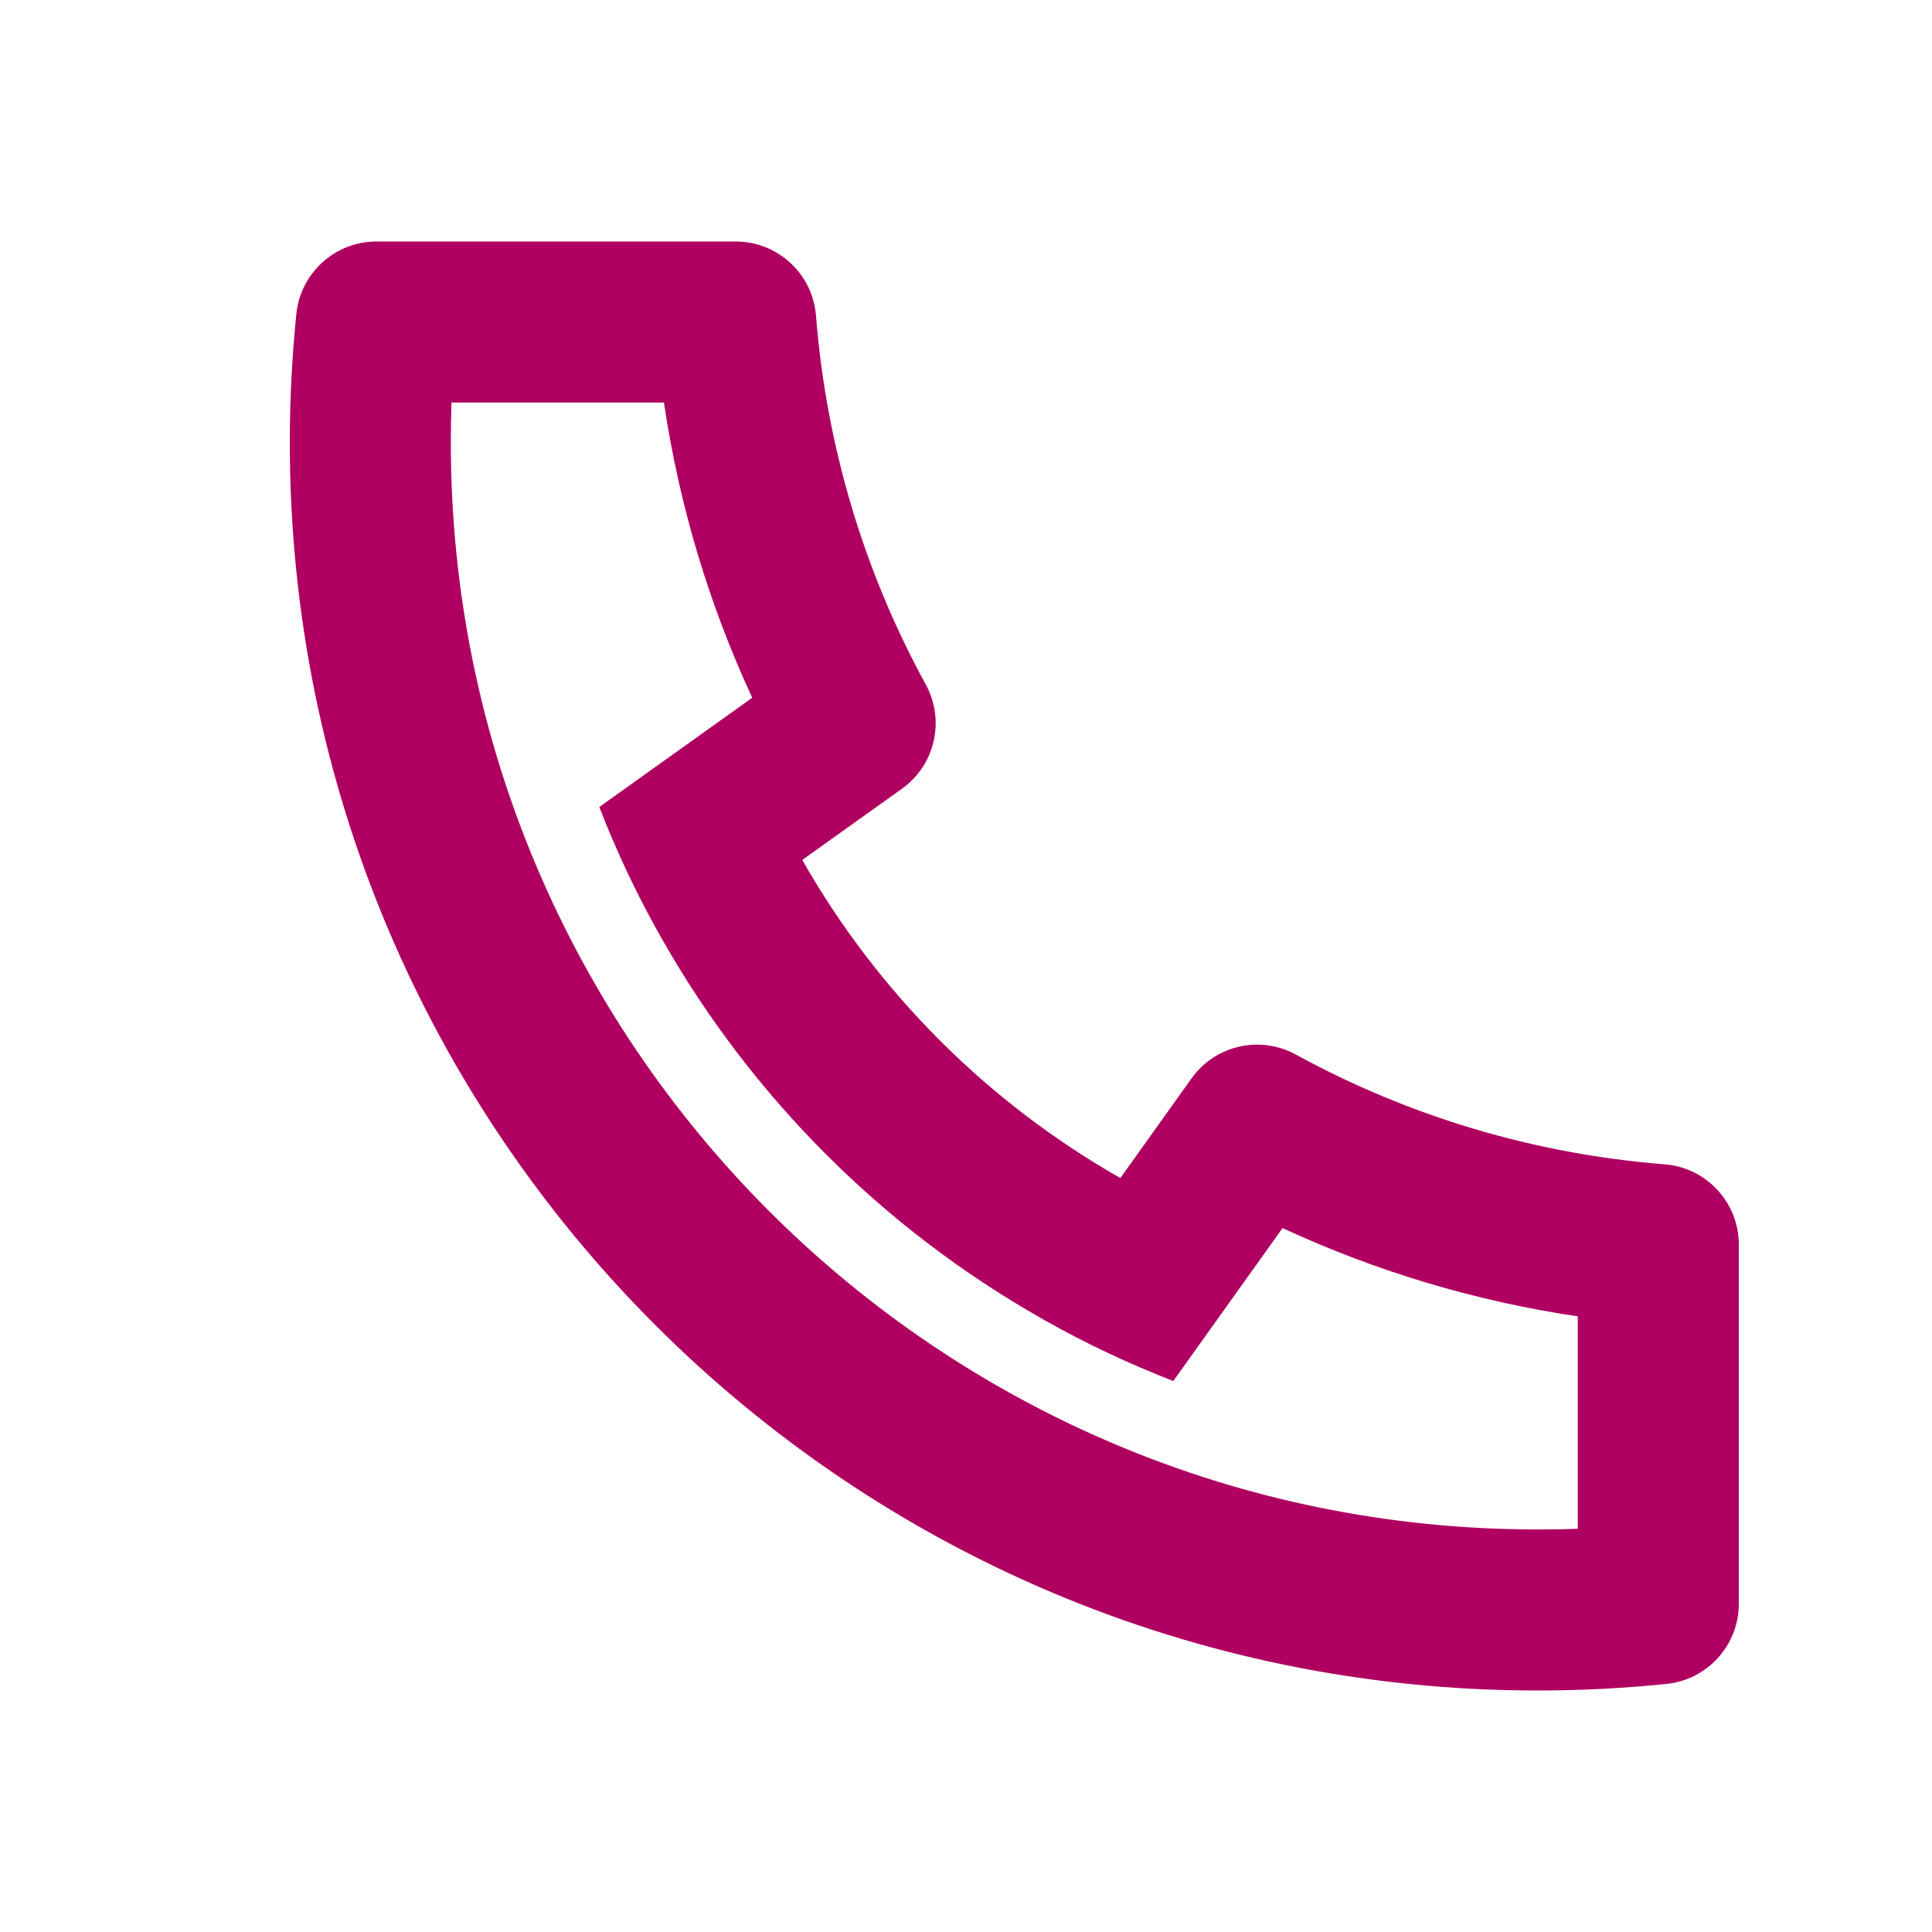
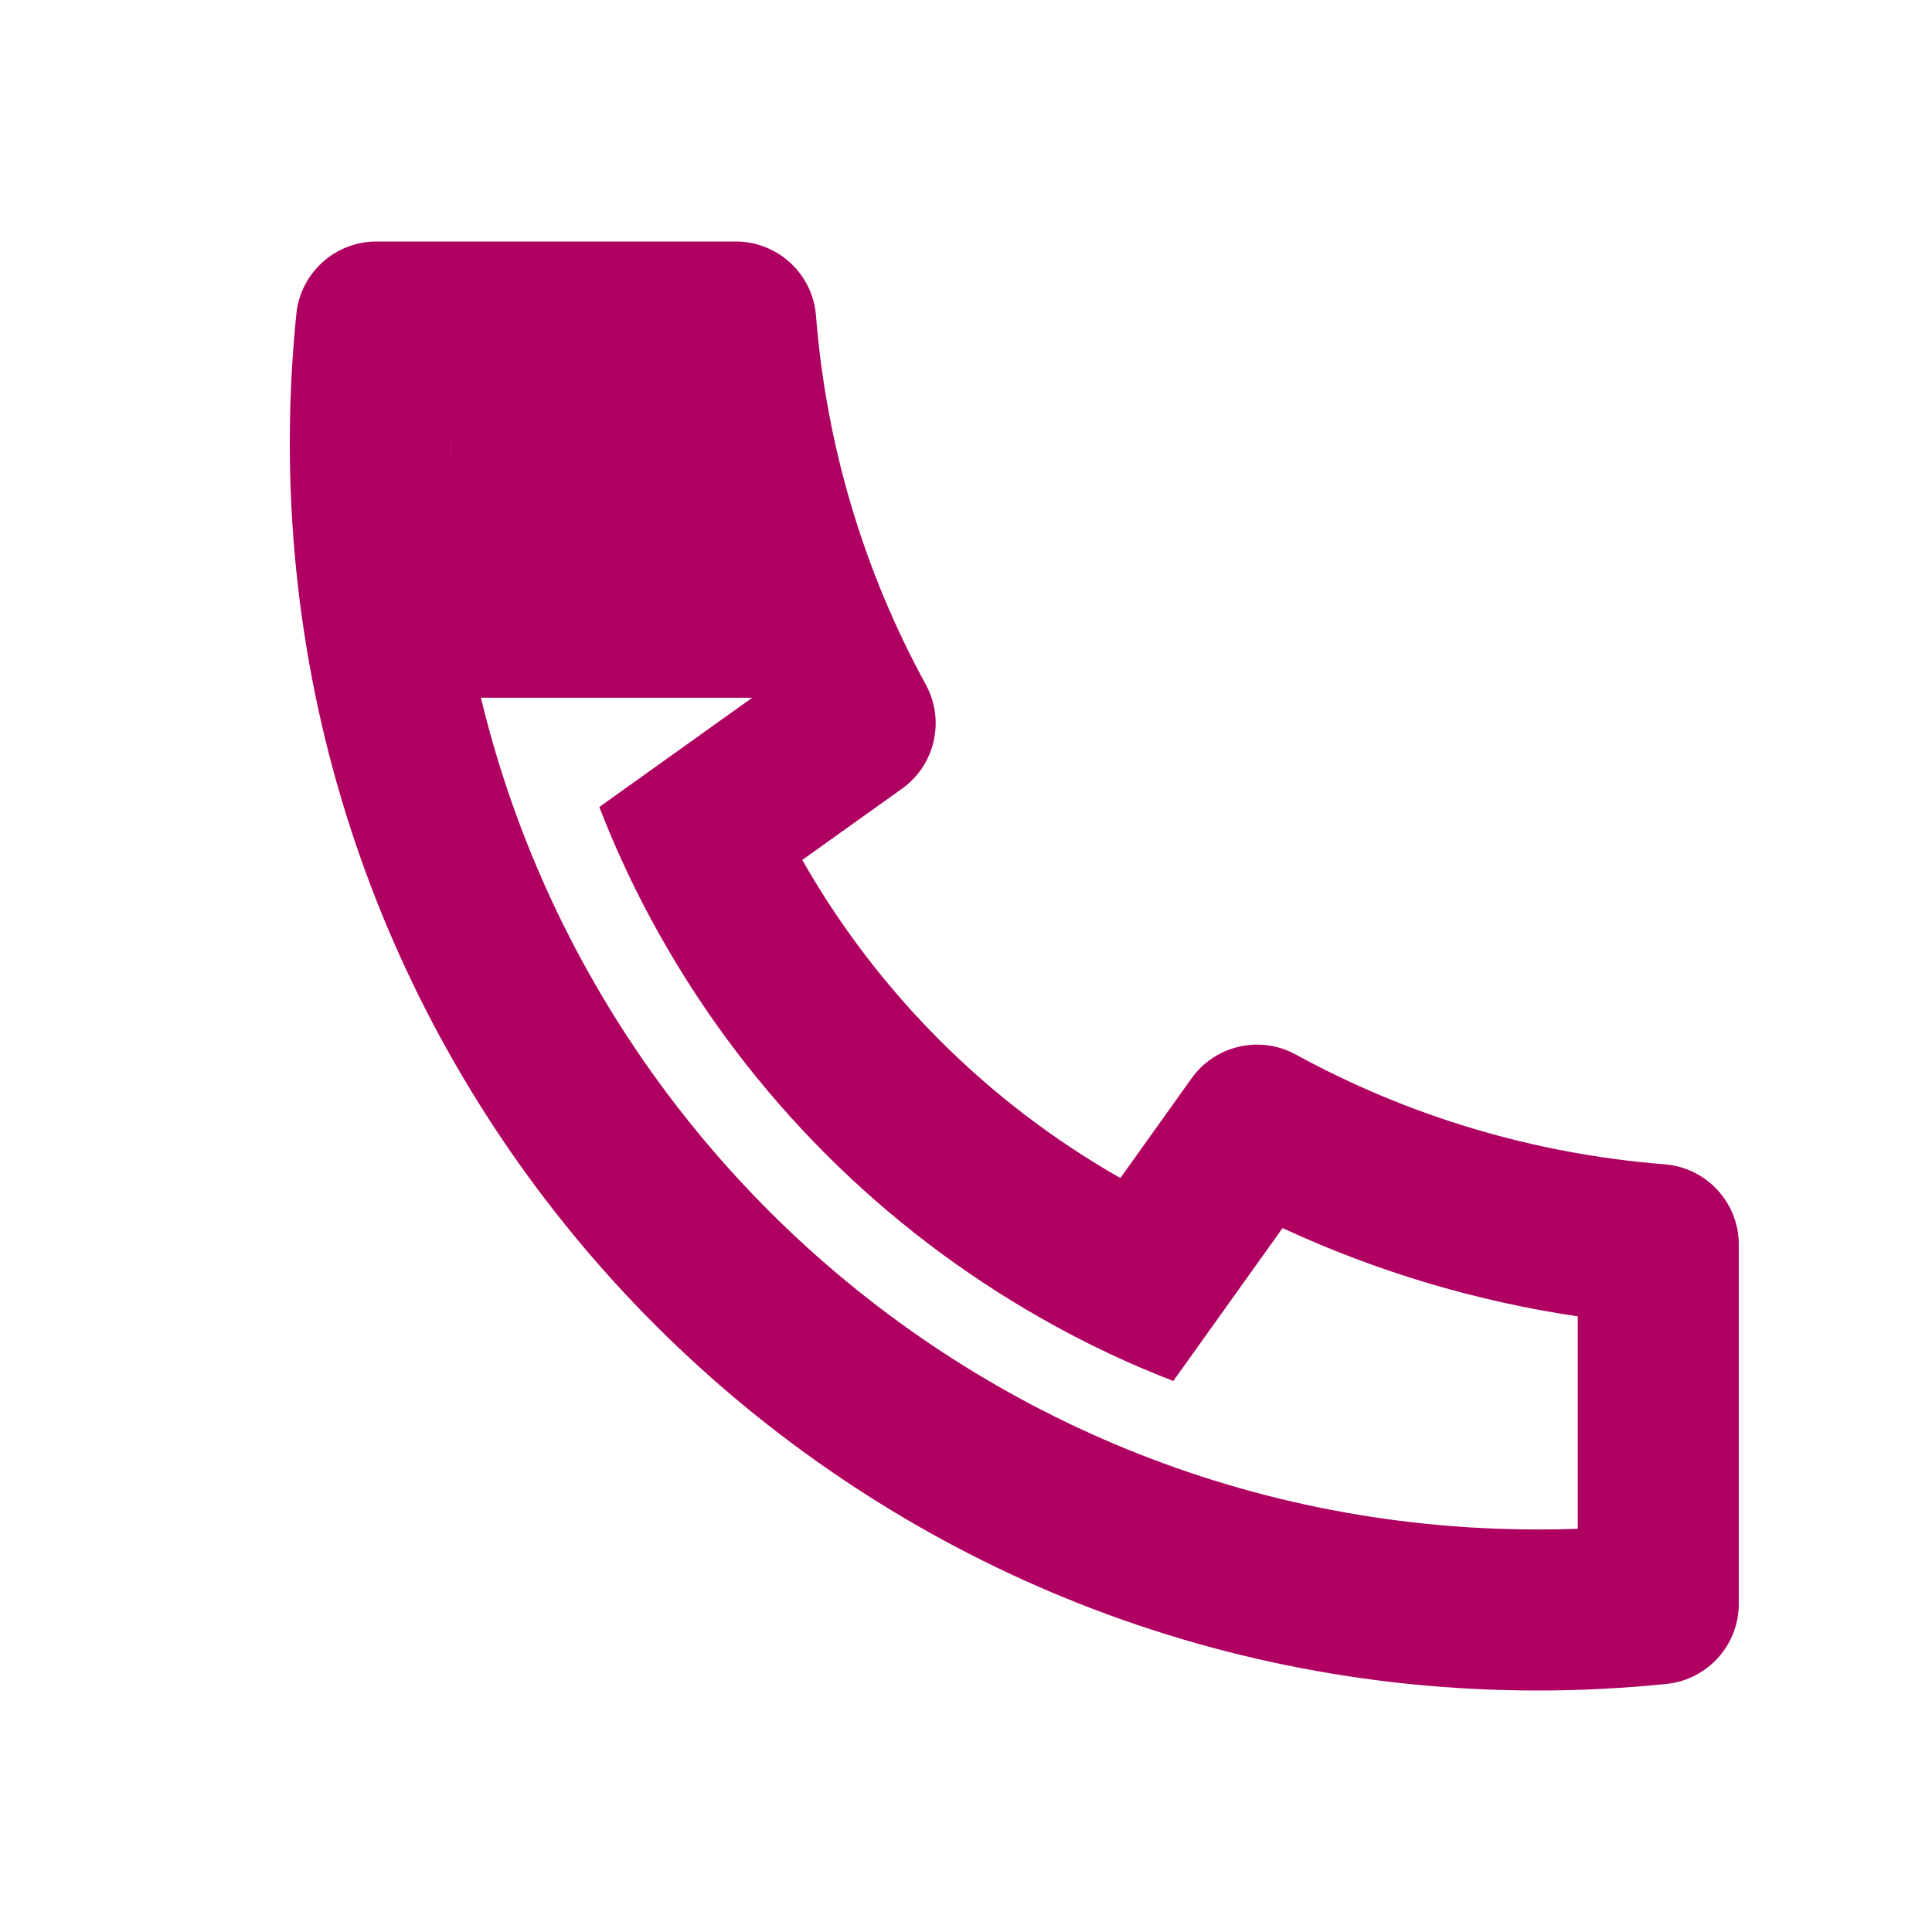
<svg xmlns="http://www.w3.org/2000/svg" fill="none" viewBox="0 0 20 20" height="20" width="20">
-   <path fill="#AF0061" d="M8.305 8.902C9.085 10.274 10.226 11.415 11.598 12.195L12.335 11.163C12.58 10.82 13.043 10.714 13.413 10.916C14.585 11.557 15.881 11.946 17.232 12.053C17.666 12.087 18 12.449 18 12.884V16.603C18 17.03 17.677 17.388 17.252 17.432C16.81 17.477 16.365 17.5 15.917 17.5C8.783 17.5 3 11.717 3 4.583C3 4.135 3.023 3.69 3.068 3.248C3.112 2.823 3.47 2.5 3.897 2.5H7.616C8.051 2.5 8.413 2.834 8.447 3.268C8.554 4.619 8.943 5.915 9.584 7.087C9.786 7.457 9.68 7.92 9.337 8.165L8.305 8.902ZM6.204 8.354L7.787 7.223C7.338 6.254 7.03 5.227 6.873 4.167H4.674C4.669 4.305 4.667 4.444 4.667 4.583C4.667 10.796 9.704 15.833 15.917 15.833C16.056 15.833 16.195 15.831 16.333 15.826V13.627C15.274 13.47 14.246 13.162 13.277 12.713L12.146 14.296C11.688 14.119 11.246 13.91 10.823 13.672L10.774 13.644C9.141 12.716 7.784 11.359 6.856 9.726L6.828 9.677C6.59 9.254 6.381 8.812 6.204 8.354Z" />
+   <path fill="#AF0061" d="M8.305 8.902C9.085 10.274 10.226 11.415 11.598 12.195L12.335 11.163C12.58 10.82 13.043 10.714 13.413 10.916C14.585 11.557 15.881 11.946 17.232 12.053C17.666 12.087 18 12.449 18 12.884V16.603C18 17.03 17.677 17.388 17.252 17.432C16.81 17.477 16.365 17.5 15.917 17.5C8.783 17.5 3 11.717 3 4.583C3 4.135 3.023 3.69 3.068 3.248C3.112 2.823 3.47 2.5 3.897 2.5H7.616C8.051 2.5 8.413 2.834 8.447 3.268C8.554 4.619 8.943 5.915 9.584 7.087C9.786 7.457 9.68 7.92 9.337 8.165L8.305 8.902ZM6.204 8.354L7.787 7.223H4.674C4.669 4.305 4.667 4.444 4.667 4.583C4.667 10.796 9.704 15.833 15.917 15.833C16.056 15.833 16.195 15.831 16.333 15.826V13.627C15.274 13.47 14.246 13.162 13.277 12.713L12.146 14.296C11.688 14.119 11.246 13.91 10.823 13.672L10.774 13.644C9.141 12.716 7.784 11.359 6.856 9.726L6.828 9.677C6.59 9.254 6.381 8.812 6.204 8.354Z" />
</svg>